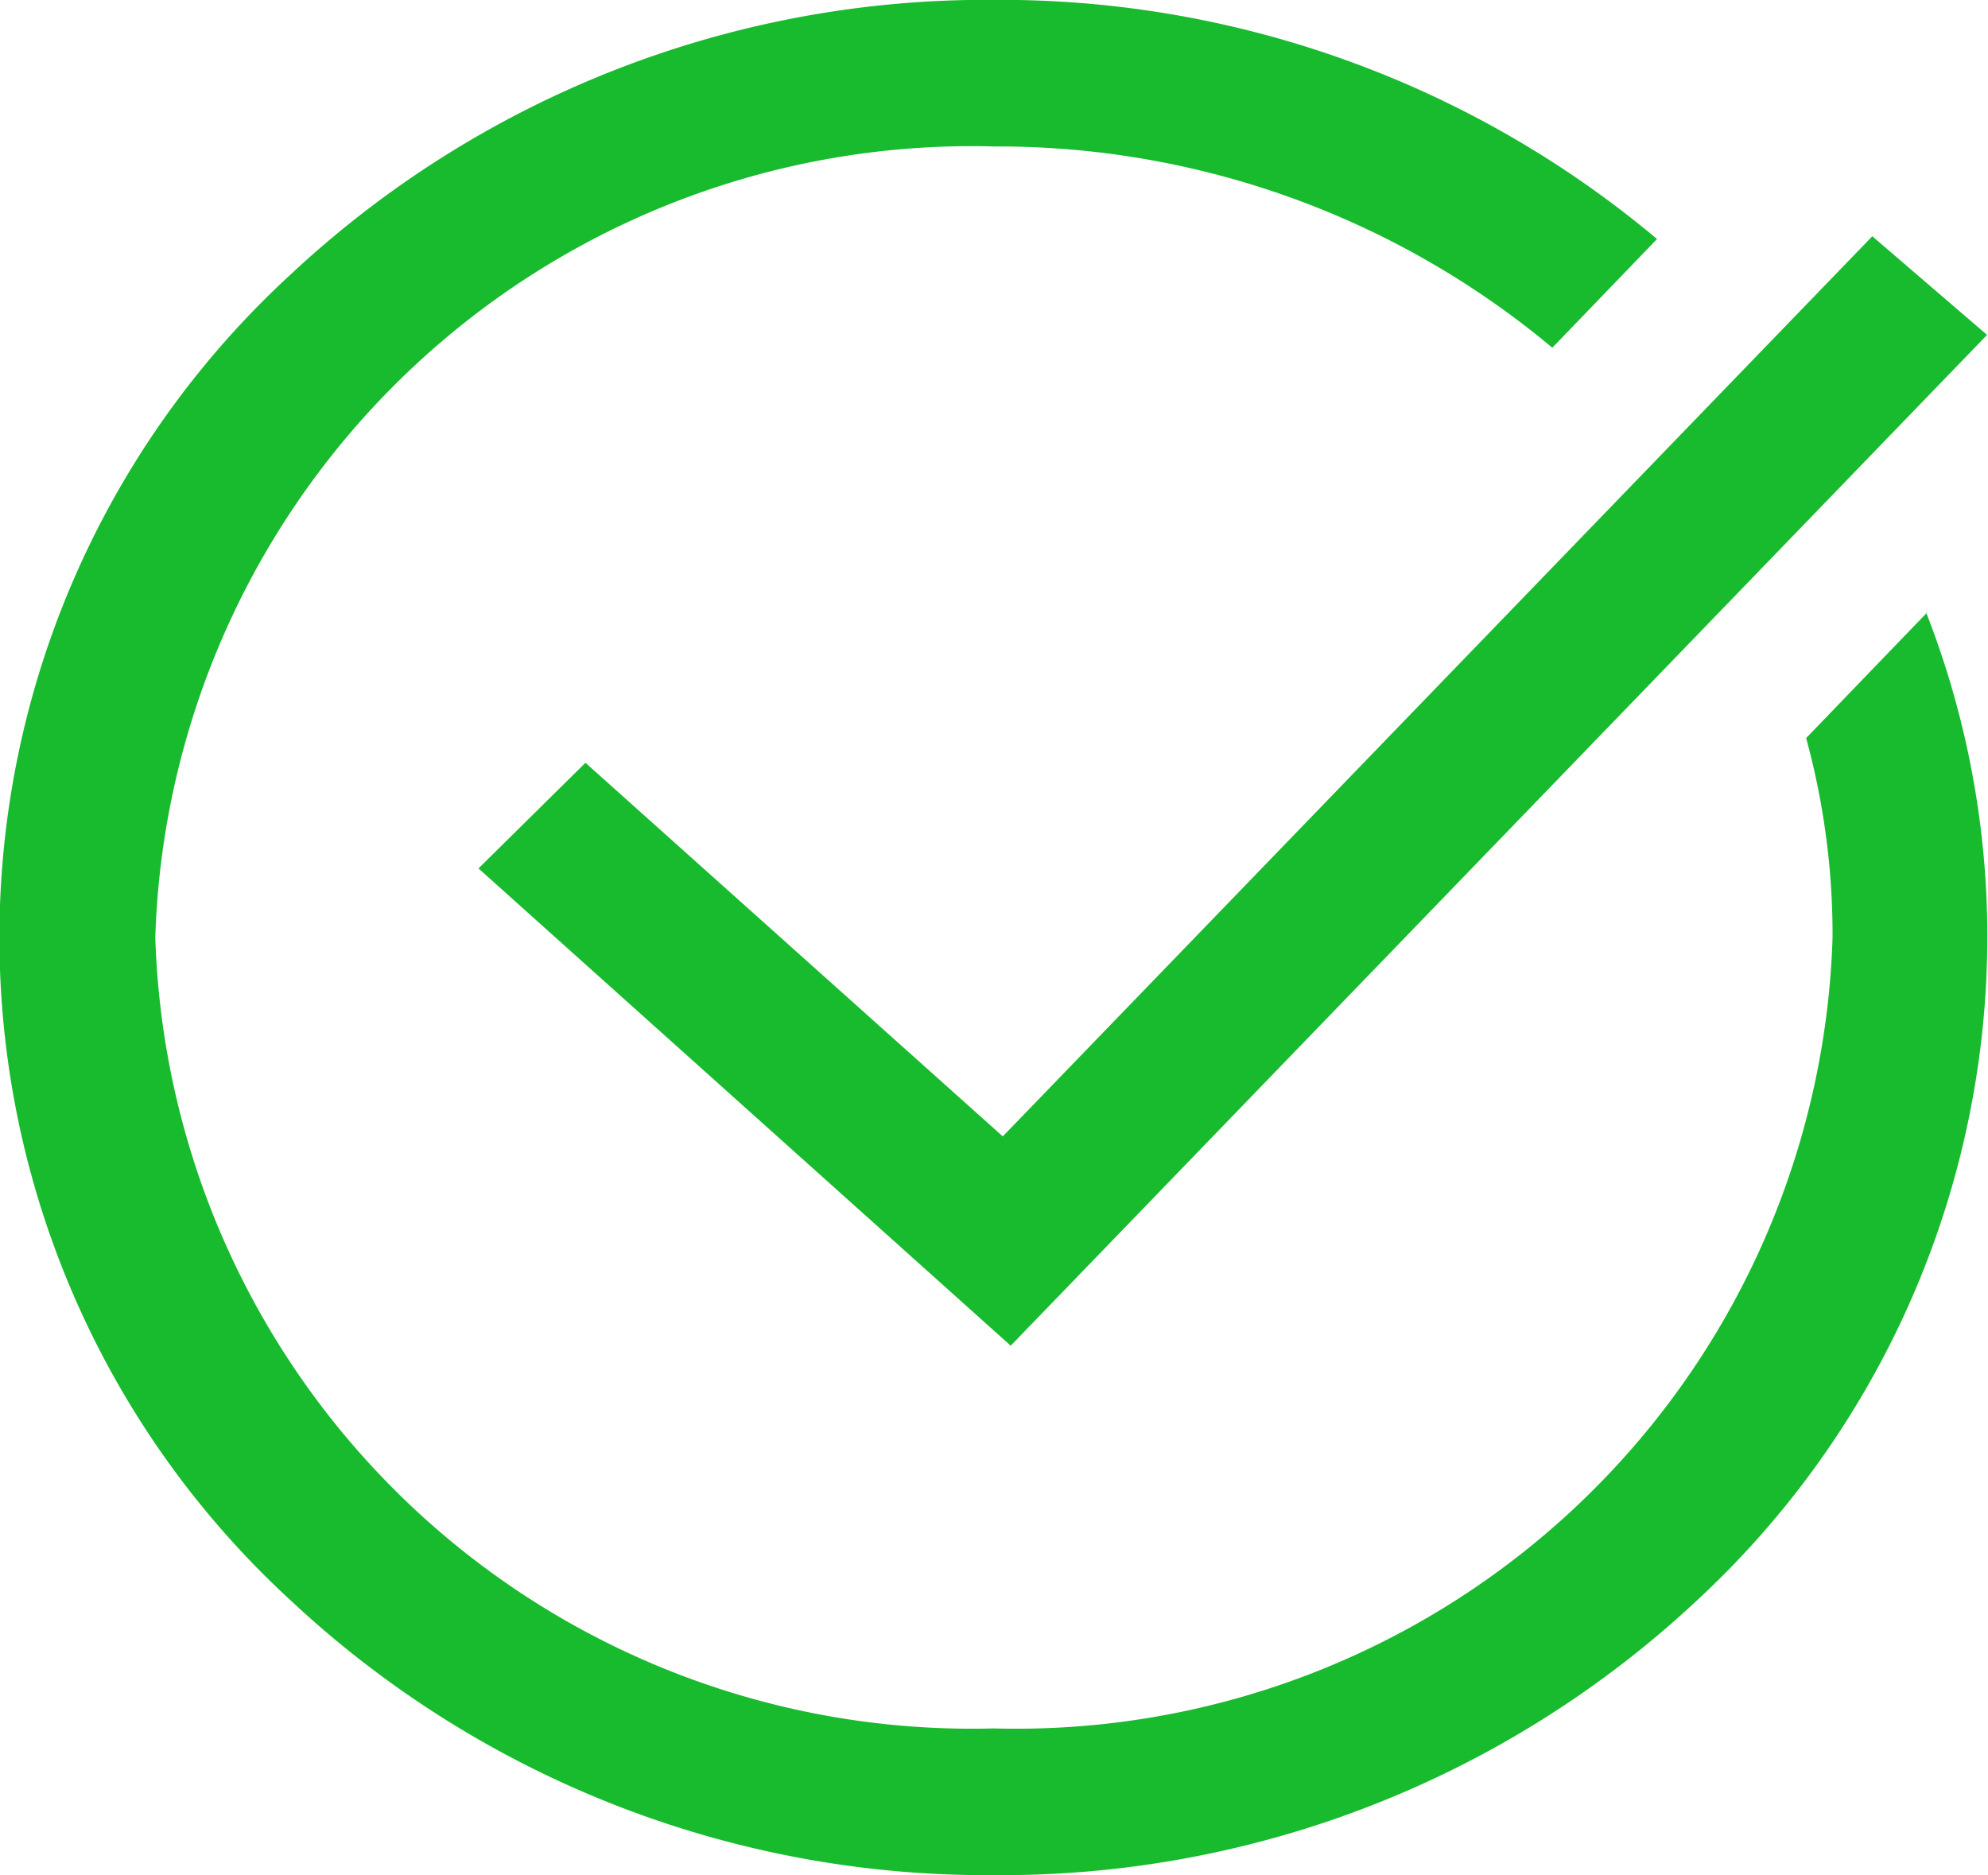
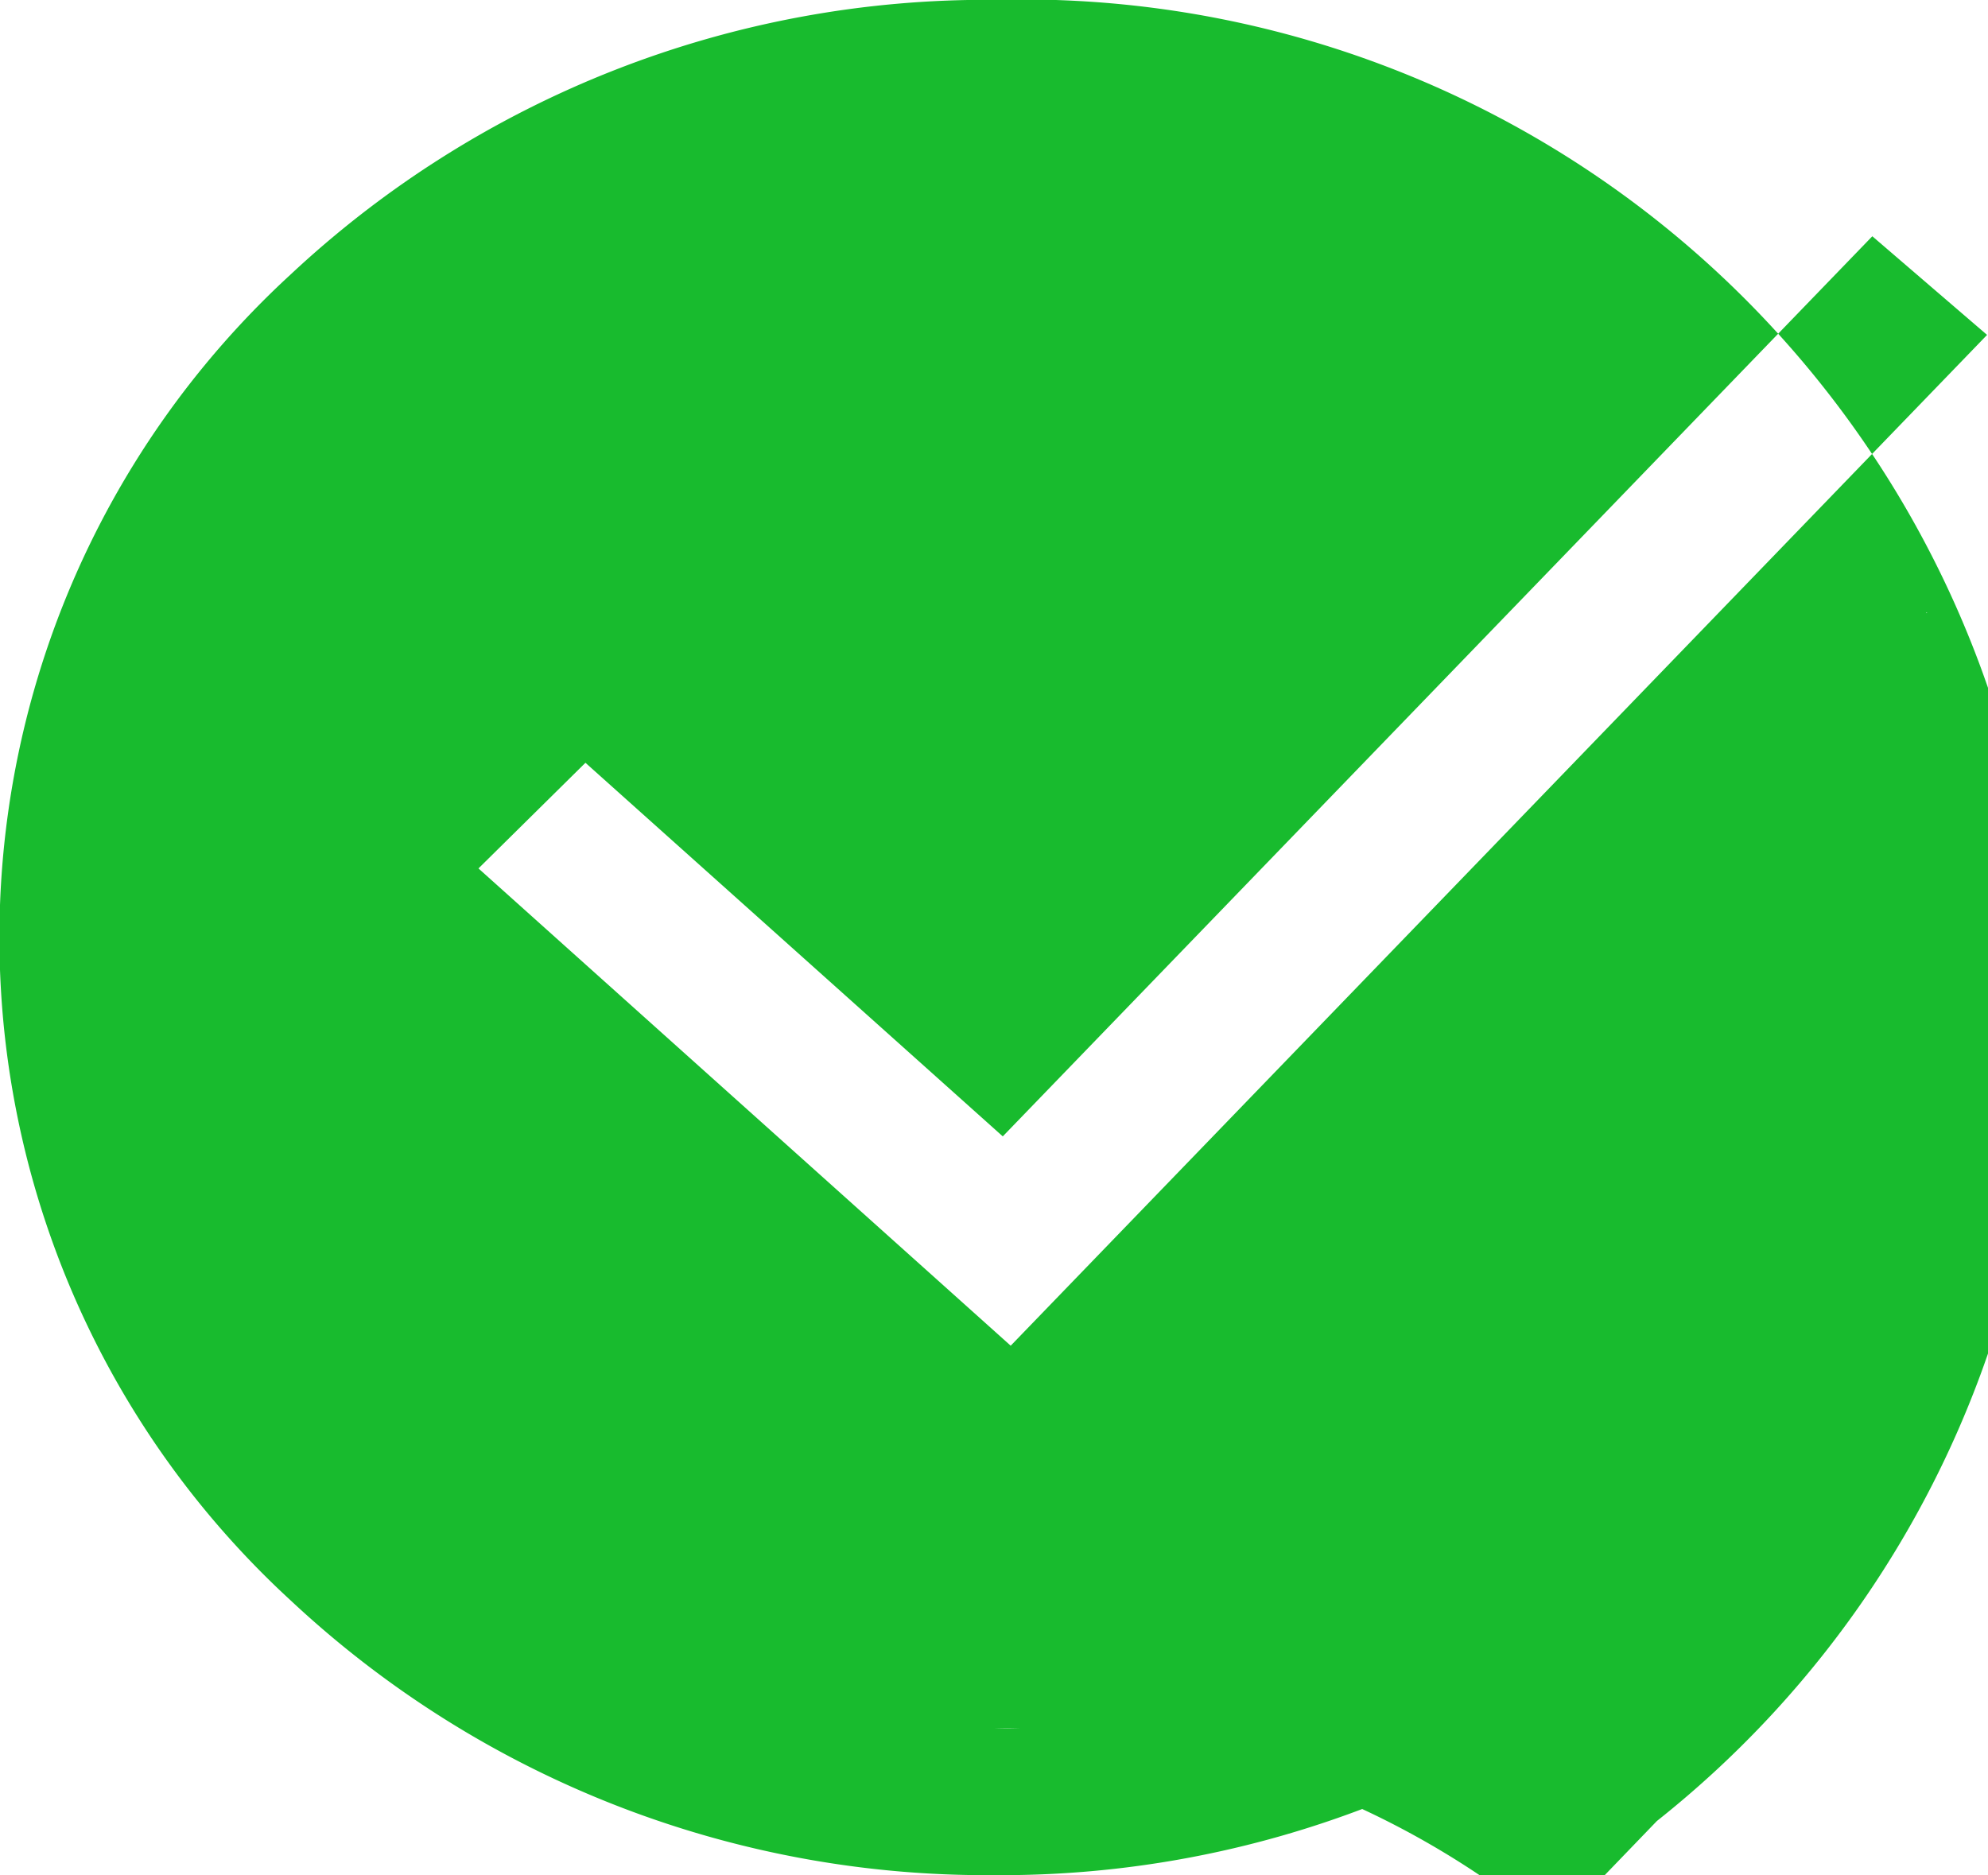
<svg xmlns="http://www.w3.org/2000/svg" width="15.053" height="14.198" viewBox="0 0 15.053 14.198">
-   <path id="icon-stockyes" d="M7.593,8.606,14.177,1.79l.869.747L7.653,10.191,3.623,6.577l.81-.8Zm7-3.968-.917.952a5.659,5.659,0,0,1,.2,1.509,6.185,6.185,0,0,1-6.351,5.99A6.185,6.185,0,0,1,1.176,7.1,6.185,6.185,0,0,1,7.526,1.11a6.545,6.545,0,0,1,4.228,1.524l.793-.823A7.733,7.733,0,0,0,7.526,0,7.711,7.711,0,0,0,2.2,2.08a6.817,6.817,0,0,0,0,10.039A7.711,7.711,0,0,0,7.526,14.2a7.711,7.711,0,0,0,5.322-2.079,6.856,6.856,0,0,0,2.2-5.02,6.74,6.74,0,0,0-.463-2.461Zm0,0" transform="translate(0 -0.001)" fill="#18bb2e" />
+   <path id="icon-stockyes" d="M7.593,8.606,14.177,1.79l.869.747L7.653,10.191,3.623,6.577l.81-.8Zm7-3.968-.917.952a5.659,5.659,0,0,1,.2,1.509,6.185,6.185,0,0,1-6.351,5.99a6.545,6.545,0,0,1,4.228,1.524l.793-.823A7.733,7.733,0,0,0,7.526,0,7.711,7.711,0,0,0,2.2,2.08a6.817,6.817,0,0,0,0,10.039A7.711,7.711,0,0,0,7.526,14.2a7.711,7.711,0,0,0,5.322-2.079,6.856,6.856,0,0,0,2.2-5.02,6.74,6.74,0,0,0-.463-2.461Zm0,0" transform="translate(0 -0.001)" fill="#18bb2e" />
</svg>